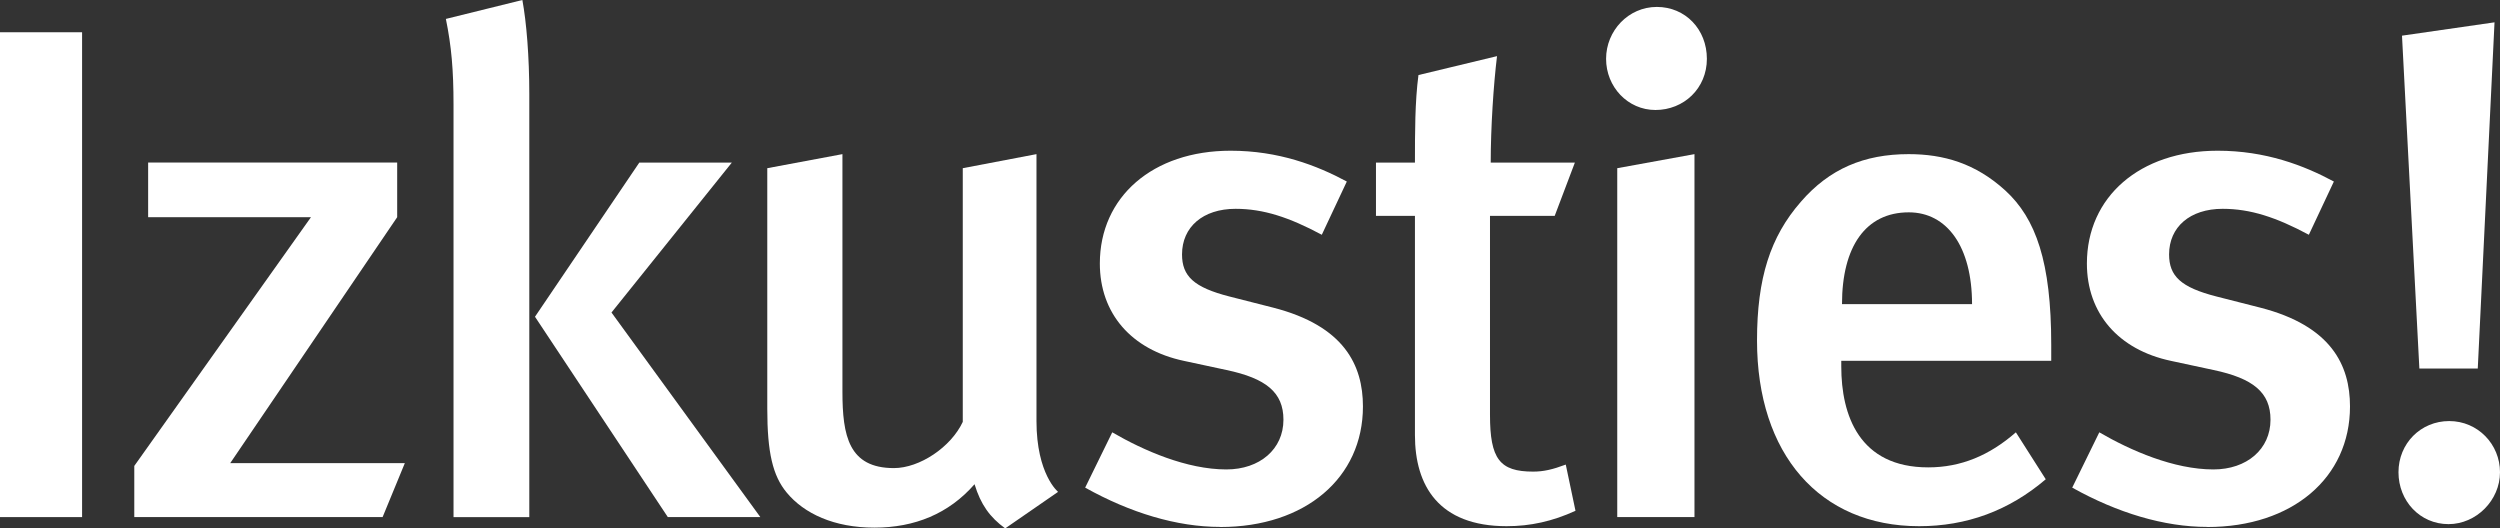
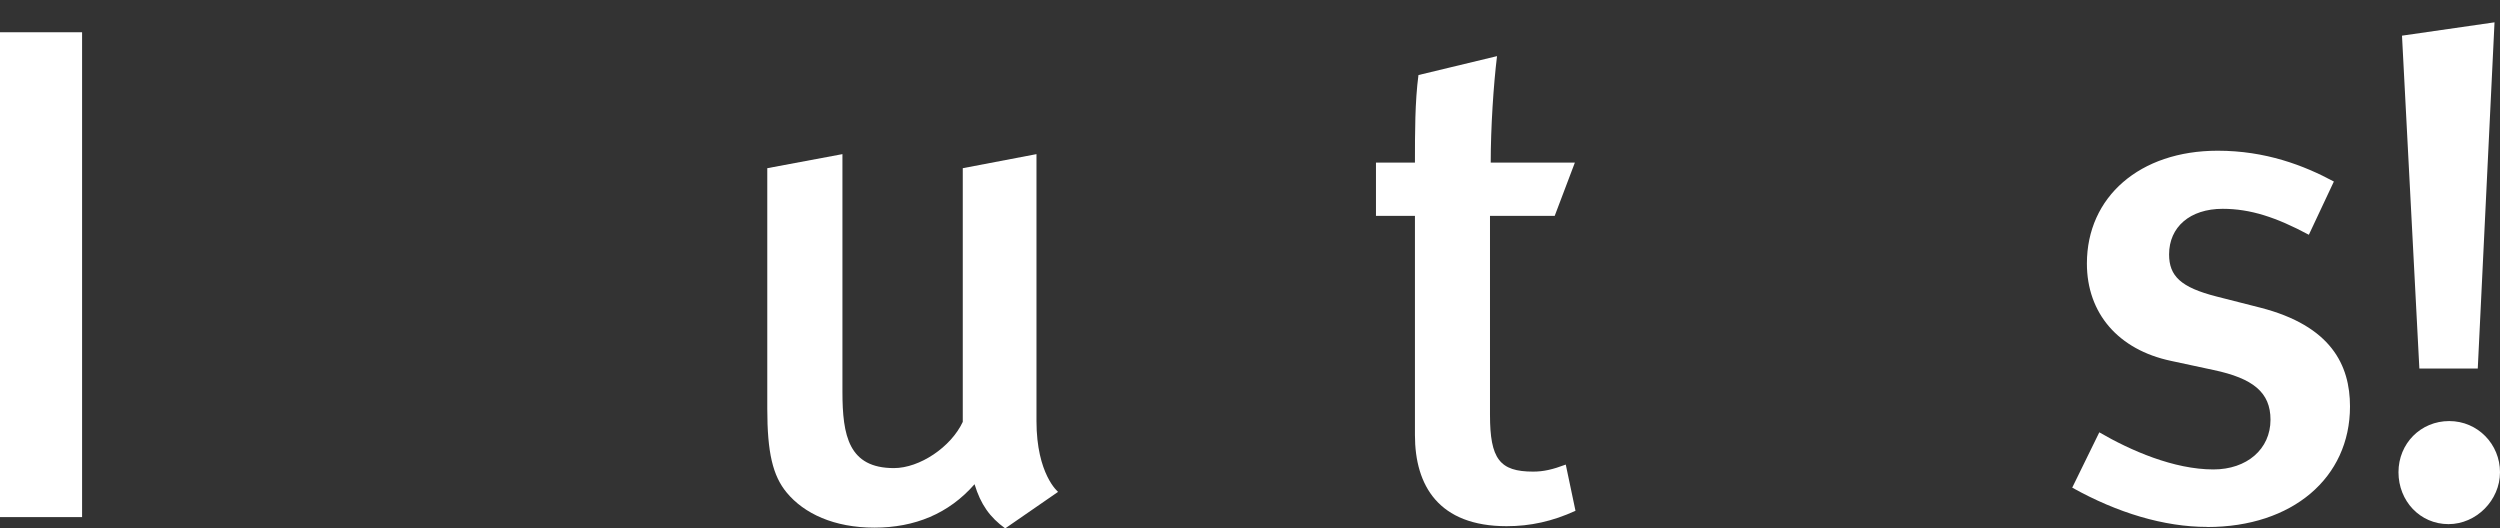
<svg xmlns="http://www.w3.org/2000/svg" id="Layer_2" viewBox="0 0 241.83 51.11">
  <rect x="0" y="0" width="241.83" height="51.11" fill="#333333" stroke="none" />
  <defs>
    <style>.cls-1{fill:#fff;}</style>
  </defs>
  <g id="Layer_1-2">
    <g>
      <path class="cls-1" d="m0,50.02V3.12h7.94v46.9H0Z" />
-       <path class="cls-1" d="m37.01,50.02H12.99v-4.95l17.09-24.06h-15.75v-5.29h24.09v5.29l-16.15,23.79h16.89l-2.15,5.22Z" />
-       <path class="cls-1" d="m43.87,50.02V10.1c0-3.32-.2-5.63-.74-8.27l7.4-1.83c.4,2.17.67,5.49.67,9.08v40.94h-7.33Zm20.73,0l-12.85-19.38,10.09-14.91h8.95l-11.64,14.5,14.4,19.79h-8.95Z" />
      <path class="cls-1" d="m97.23,51.11c-1.48-1.08-2.36-2.3-2.96-4.27-2.49,2.85-5.79,4.2-9.69,4.2s-6.8-1.36-8.48-3.39c-1.35-1.63-1.88-3.86-1.88-8.13v-23.25l7.27-1.36v22.98c0,4.27.61,7.39,4.98,7.39,2.49,0,5.52-2.03,6.66-4.47v-24.54l7.13-1.36v25.82c0,5.15,2.09,6.85,2.09,6.85l-5.11,3.53Z" />
-       <path class="cls-1" d="m118.02,50.97c-4.17,0-8.68-1.36-13.05-3.8l2.62-5.35c3.03,1.76,7.2,3.59,11.04,3.59,3.23,0,5.52-1.96,5.52-4.81,0-2.64-1.68-4-5.52-4.81l-4.1-.88c-5.11-1.08-8.14-4.61-8.14-9.42,0-6.44,5.11-10.91,12.65-10.91,4.64,0,8.34,1.42,11.24,2.98l-2.42,5.15c-3.16-1.69-5.65-2.51-8.34-2.51-3.16,0-5.18,1.76-5.18,4.41,0,2.1,1.14,3.19,4.58,4.07l4.24,1.08c6.86,1.76,8.68,5.56,8.68,9.56,0,6.91-5.58,11.66-13.79,11.66Z" />
      <path class="cls-1" d="m145.75,50.9c-6.59,0-8.88-3.93-8.88-8.81v-21.21h-3.77v-5.15h3.77c0-2.91,0-5.9.34-8.47l7.6-1.83c-.34,2.78-.61,6.91-.61,10.3h8.14l-1.95,5.15h-6.26v19.25c0,4.27.94,5.49,4.17,5.49,1.01,0,1.88-.2,3.16-.68l.94,4.47c-2.22,1.02-4.37,1.49-6.66,1.49Z" />
-       <path class="cls-1" d="m160.14,10.64c-2.69,0-4.78-2.24-4.78-4.95s2.15-5.02,4.91-5.02,4.84,2.17,4.84,5.02-2.22,4.95-4.98,4.95Zm-3.7,39.38V16.27l7.47-1.36v35.11h-7.47Z" />
-       <path class="cls-1" d="m178.11,34.91v.54c0,4.74,1.75,9.76,8.41,9.76,3.16,0,5.92-1.15,8.48-3.39l2.89,4.54c-3.57,3.05-7.67,4.54-12.25,4.54-9.62,0-15.68-6.98-15.68-17.96,0-6.03,1.28-10.03,4.24-13.42,2.76-3.19,6.12-4.61,10.43-4.61,3.36,0,6.46.88,9.35,3.52,2.96,2.71,4.44,6.91,4.44,14.91v1.56h-20.32Zm6.53-14.37c-4.17,0-6.46,3.32-6.46,8.88h12.58c0-5.56-2.42-8.88-6.12-8.88Z" />
      <path class="cls-1" d="m213.5,50.97c-4.17,0-8.68-1.36-13.05-3.8l2.62-5.35c3.03,1.76,7.2,3.59,11.04,3.59,3.23,0,5.52-1.96,5.52-4.81,0-2.64-1.68-4-5.52-4.81l-4.1-.88c-5.11-1.08-8.14-4.61-8.14-9.42,0-6.44,5.11-10.91,12.65-10.91,4.64,0,8.34,1.42,11.24,2.98l-2.42,5.15c-3.16-1.69-5.65-2.51-8.34-2.51-3.16,0-5.18,1.76-5.18,4.41,0,2.1,1.14,3.19,4.58,4.07l4.24,1.08c6.86,1.76,8.68,5.56,8.68,9.56,0,6.91-5.59,11.66-13.79,11.66Z" />
      <path class="cls-1" d="m236.85,50.7c-2.76,0-4.84-2.24-4.84-5.02s2.15-4.95,4.91-4.95,4.91,2.24,4.91,4.95-2.29,5.02-4.98,5.02Zm2.83-15.05h-5.65l-1.68-32.2,8.95-1.29-1.62,33.48Z" />
    </g>
  </g>
</svg>